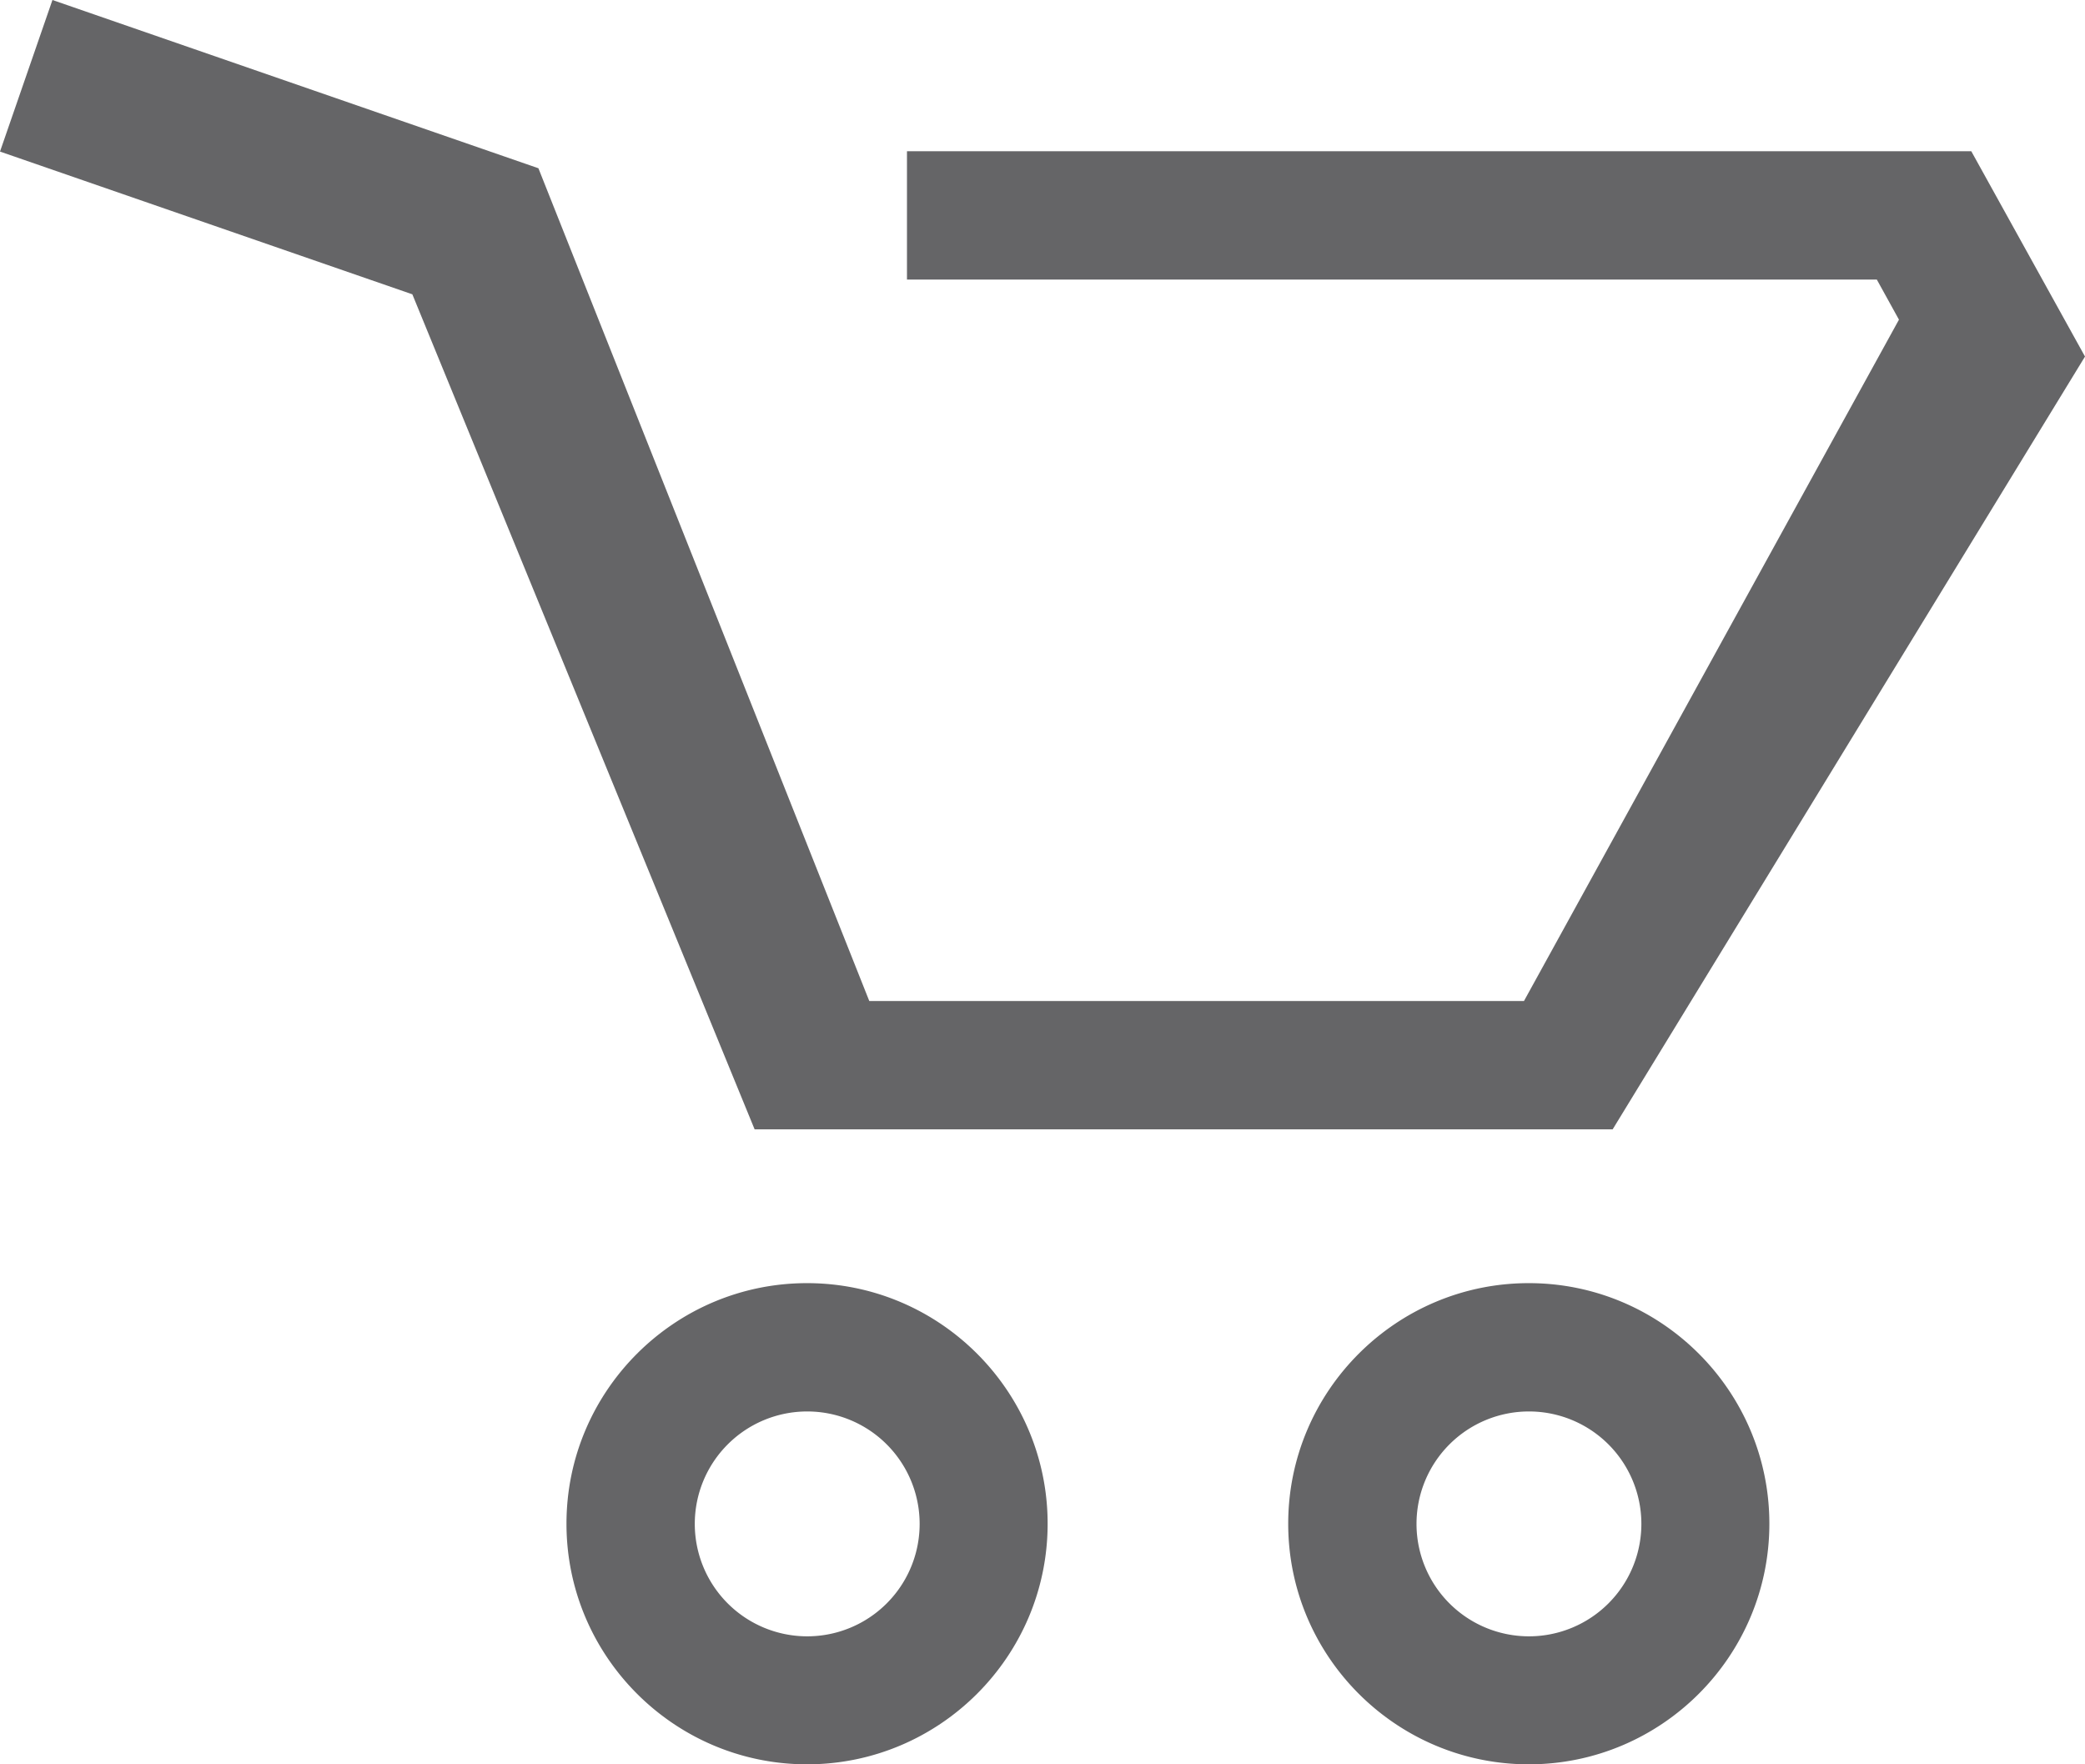
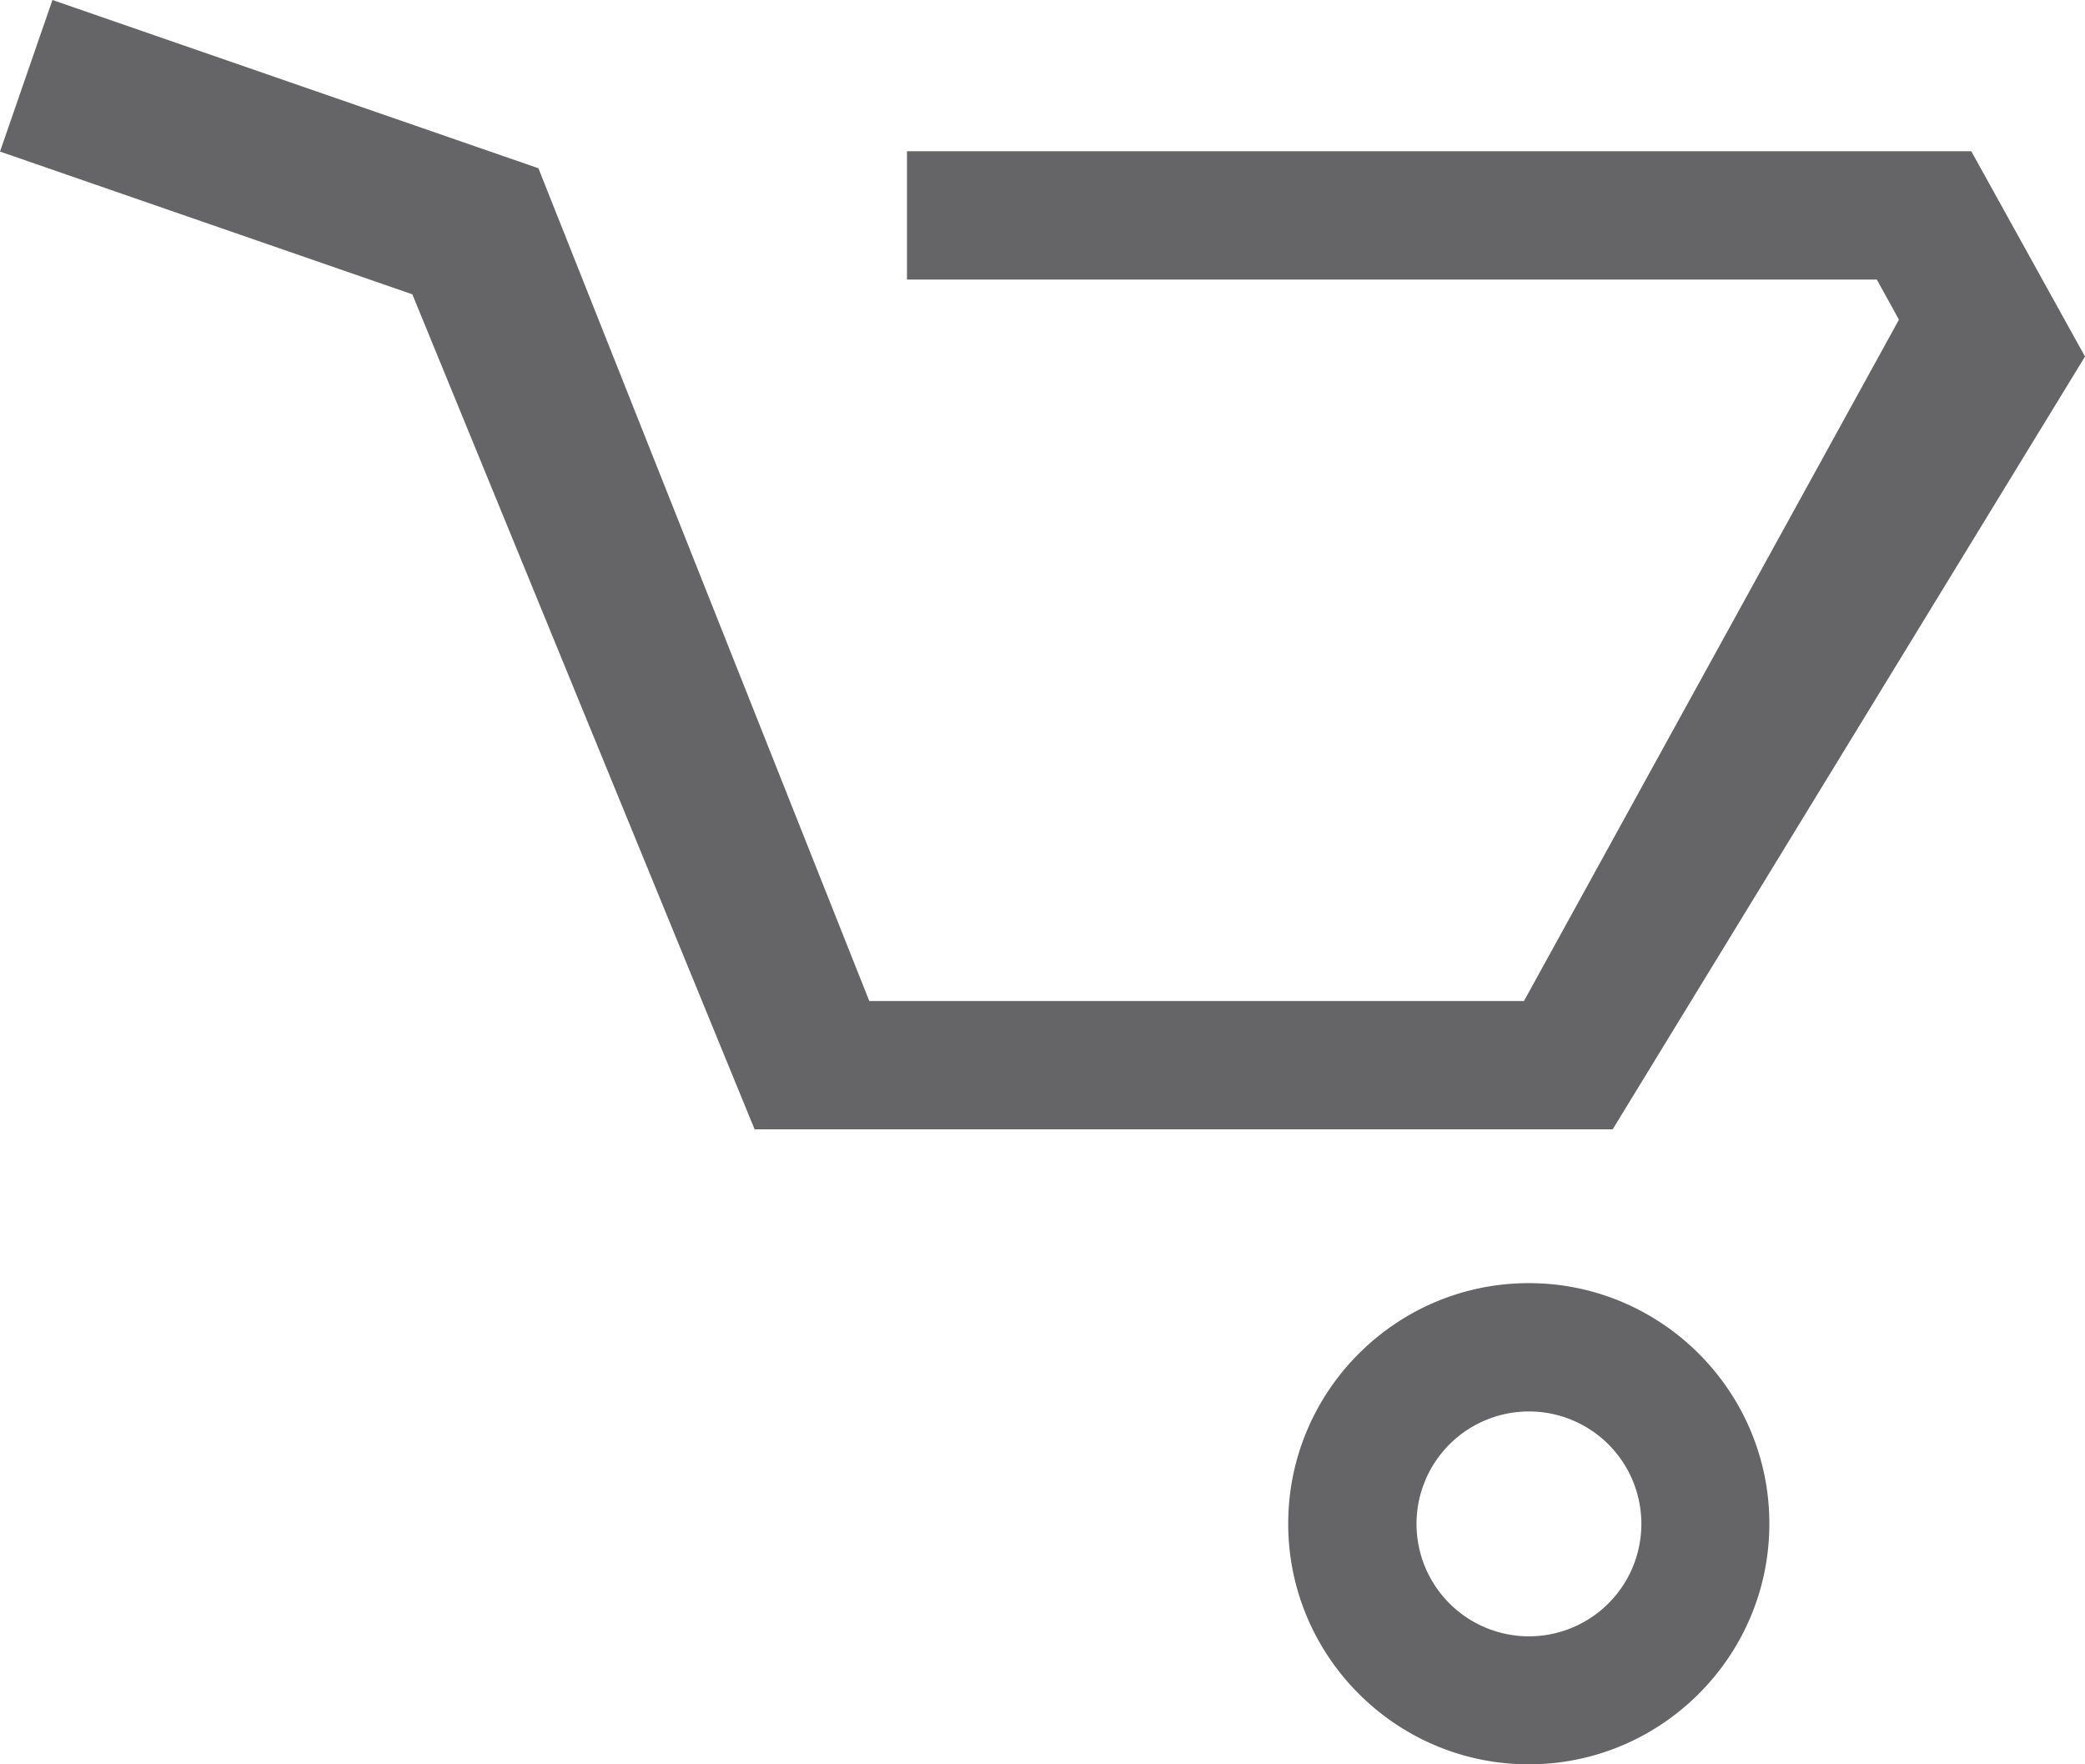
<svg xmlns="http://www.w3.org/2000/svg" width="13" height="11" viewBox="666 1529 13 11">
  <g data-name="icon_cart">
    <g data-name="グループ 9528">
      <path d="m666.327 1529-.327.945 2.571.89 2.134 5.206h5.35l2.945-4.818-.709-1.28h-6.636v.8h6.047l.138.25-2.338 4.248h-4.082l-2.063-5.192-3.03-1.049Z" fill="#656567" fill-rule="evenodd" data-name="パス 5841" />
      <g data-name="グループ 9527">
        <g data-name="グループ 9526" transform="translate(666 1529)" clip-path="url(&quot;#a&quot;)">
-           <path d="M5.032 11c-.827 0-1.5-.673-1.5-1.5S4.205 8 5.032 8s1.5.673 1.5 1.5-.673 1.5-1.5 1.5m0-2.2a.7.7 0 1 0 .002 1.402.7.7 0 0 0-.002-1.402" fill="#656567" fill-rule="evenodd" data-name="パス 5842" />
          <path d="M9.532 11c-.827 0-1.5-.673-1.5-1.5S8.705 8 9.532 8s1.5.673 1.5 1.5-.673 1.5-1.5 1.5m0-2.2a.7.7 0 1 0 .002 1.402.7.7 0 0 0-.002-1.402" fill="#656567" fill-rule="evenodd" data-name="パス 5843" />
        </g>
      </g>
    </g>
  </g>
  <defs>
    <clipPath id="a">
      <path d="M0 0h13v11H0V0z" data-name="長方形 3890" />
    </clipPath>
  </defs>
</svg>